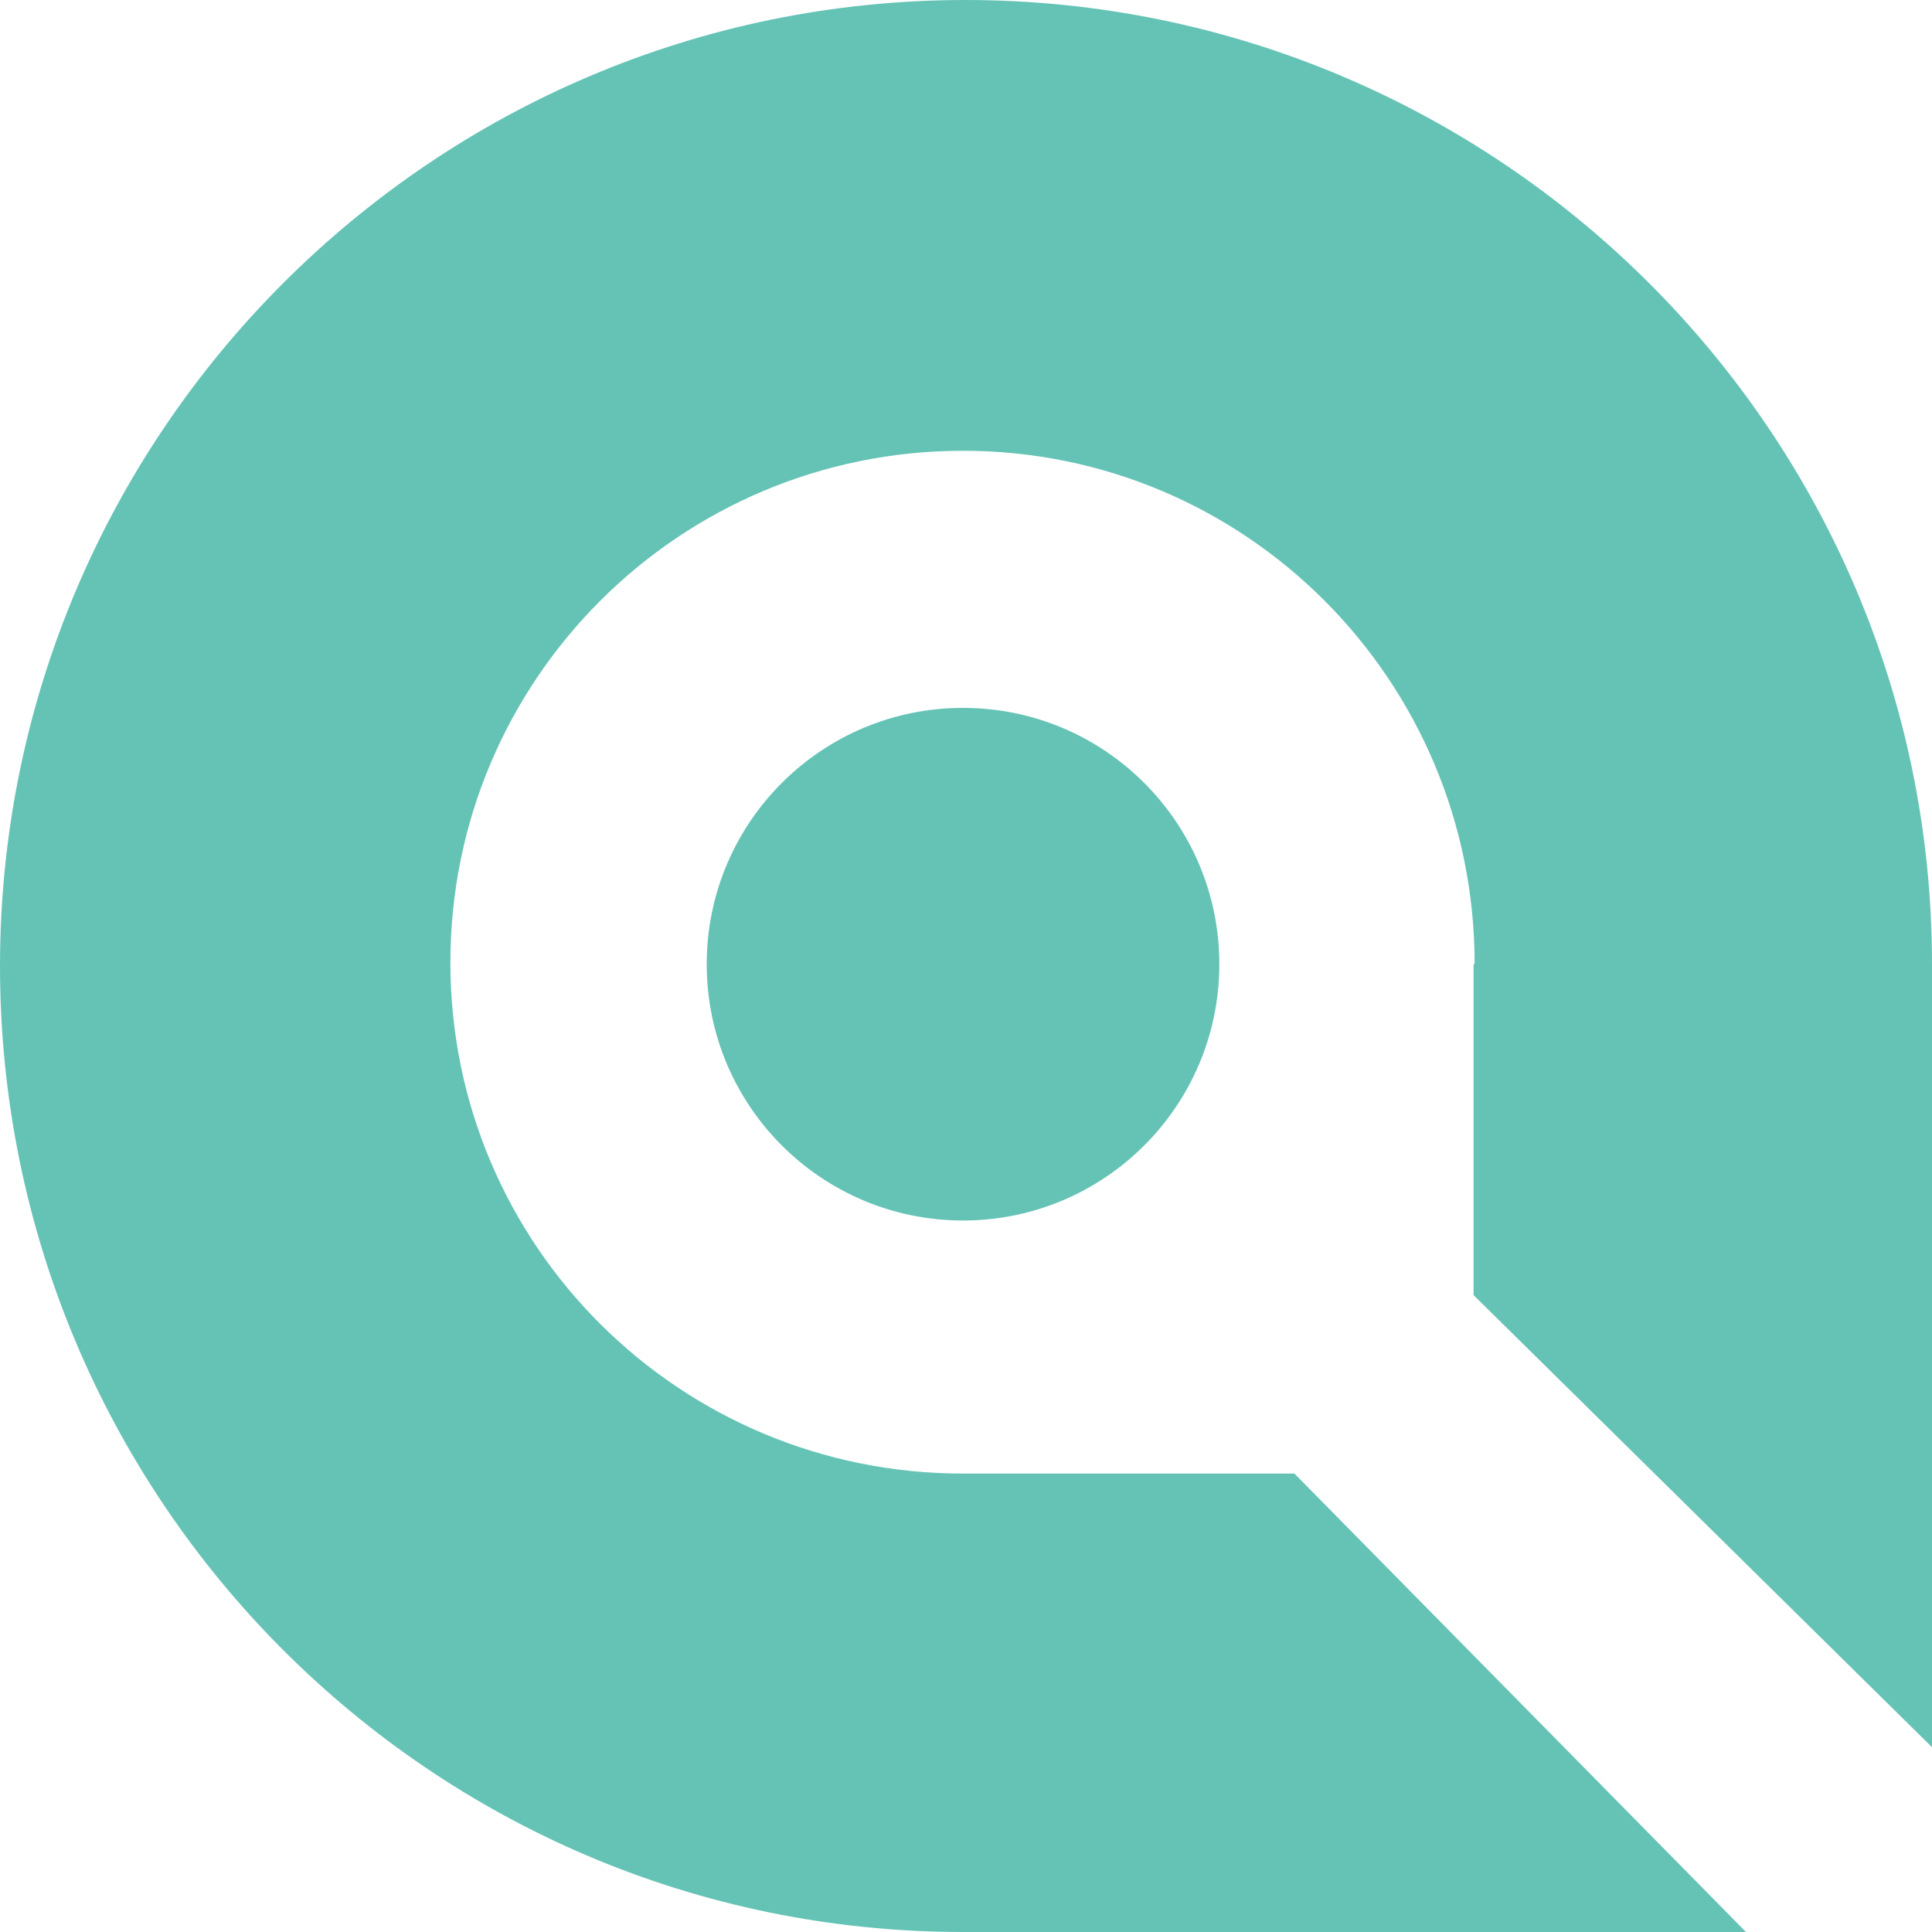
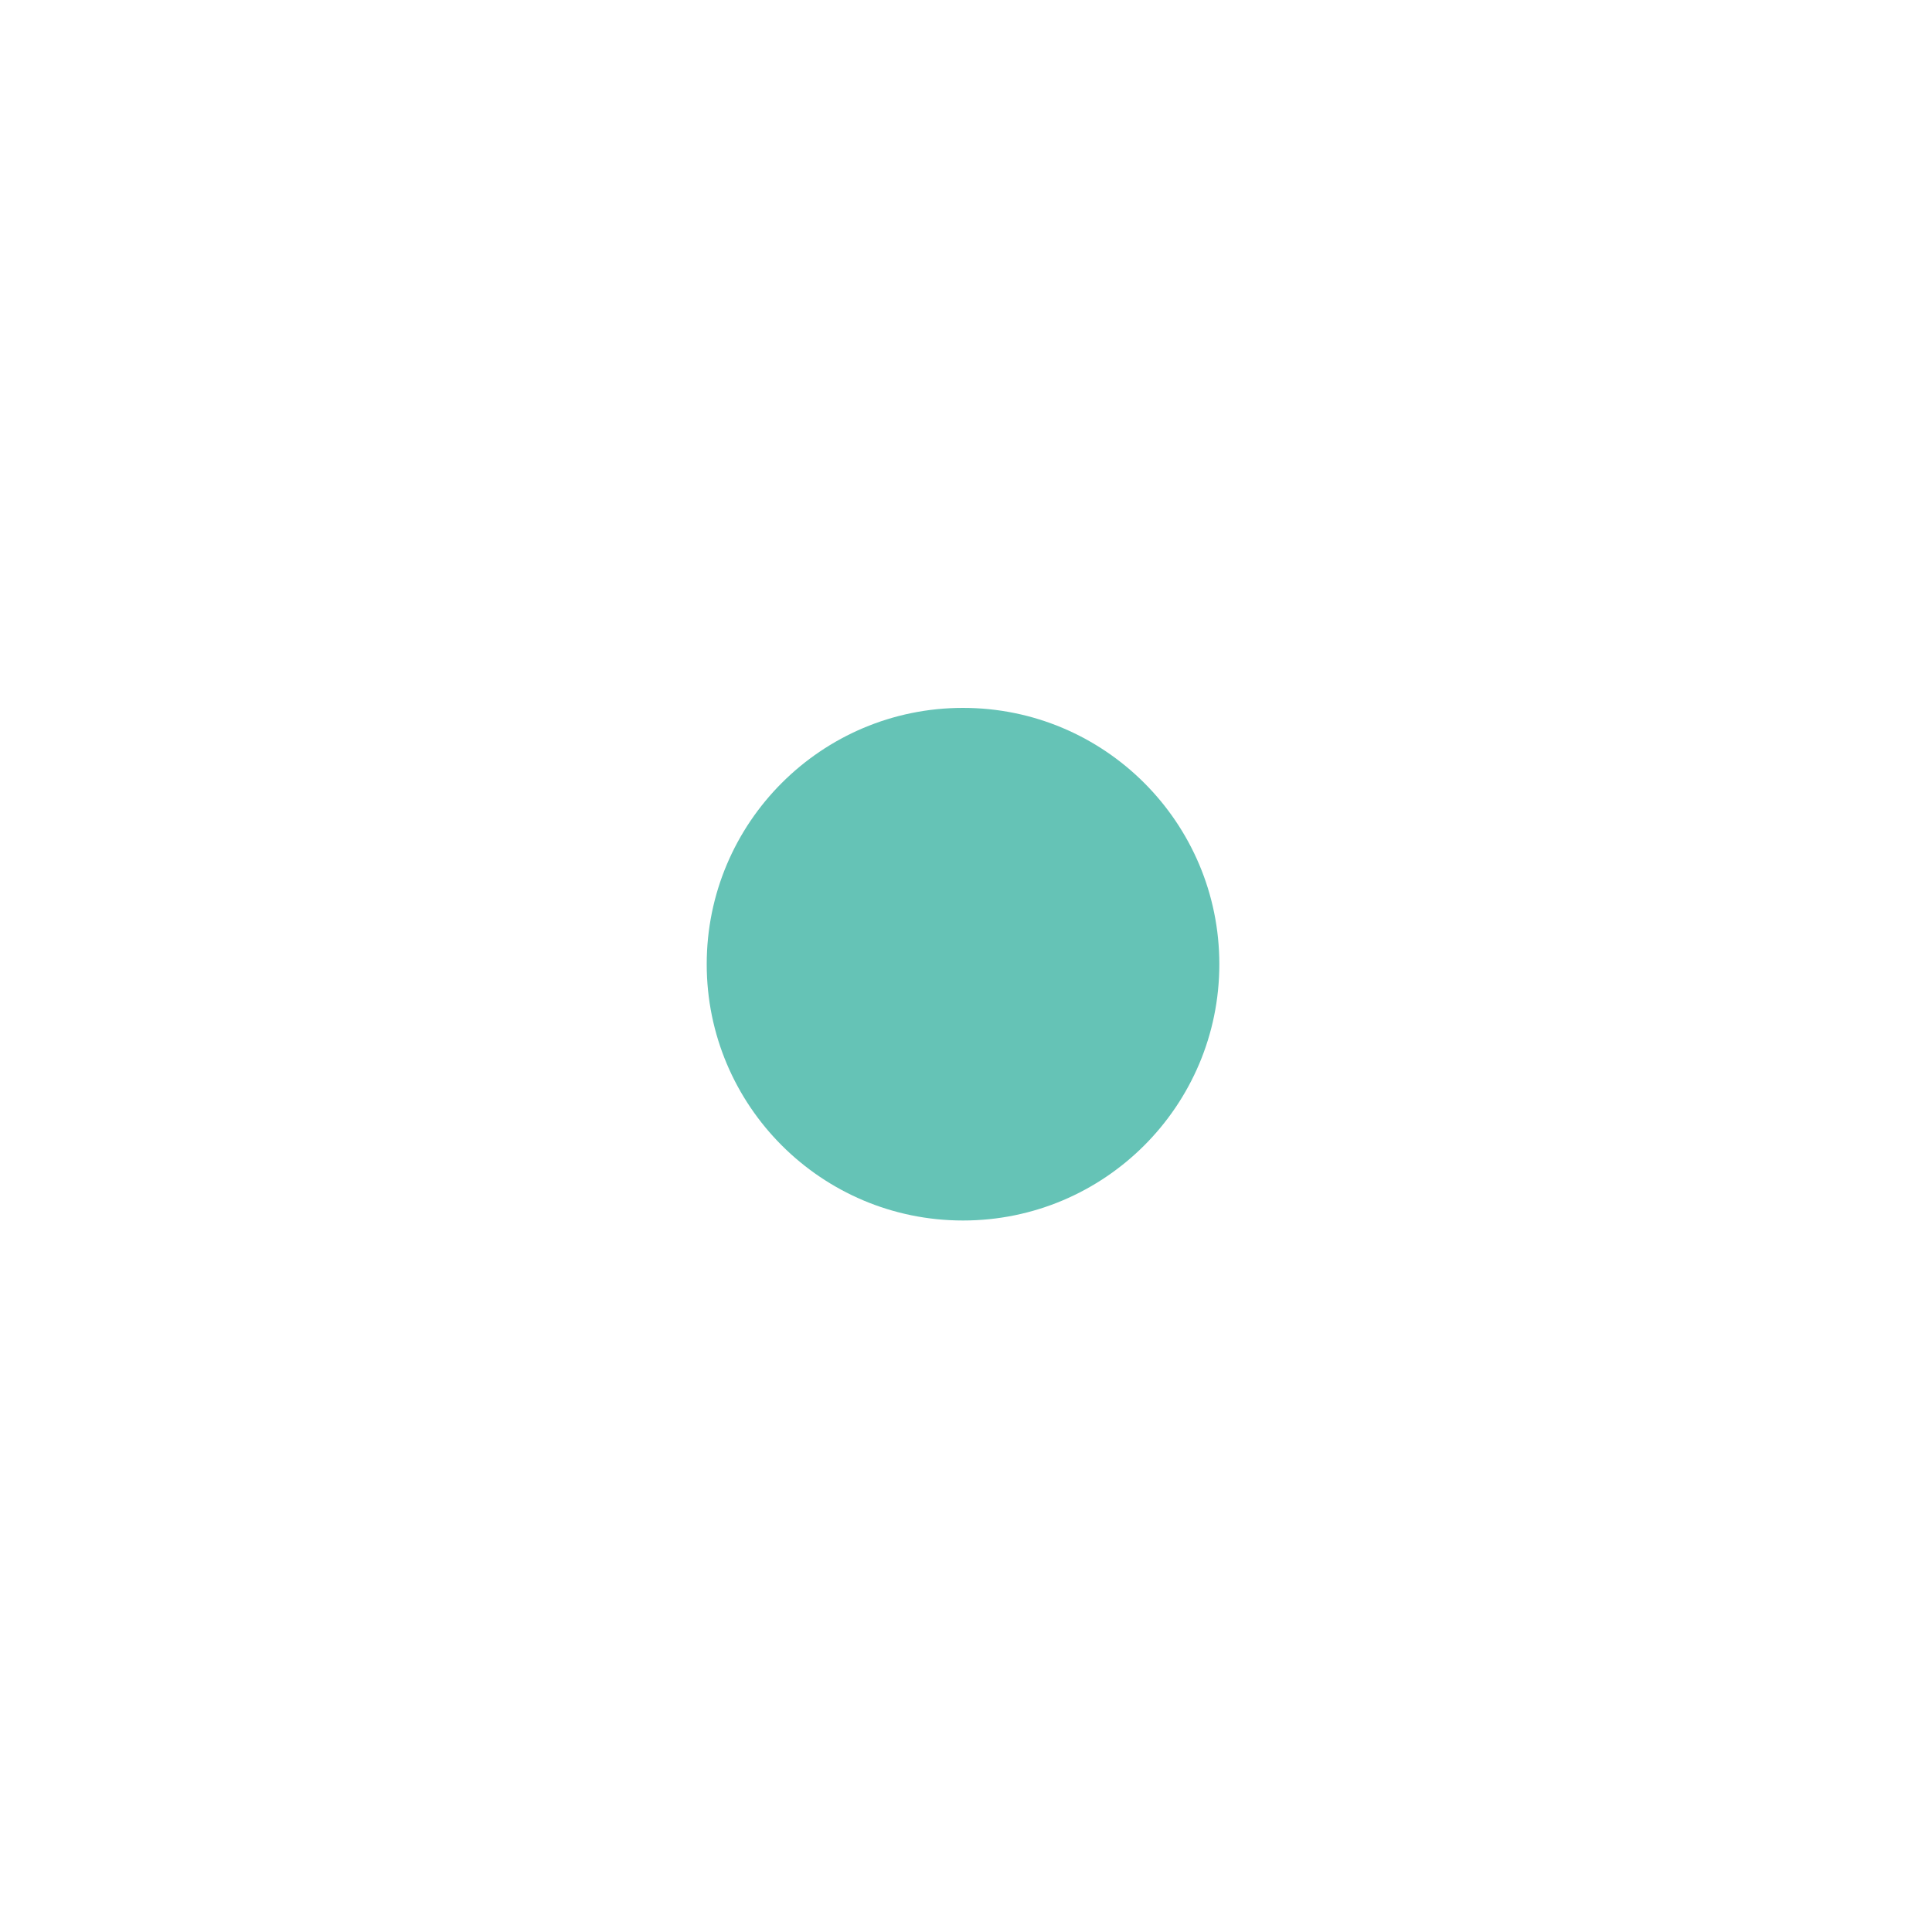
<svg xmlns="http://www.w3.org/2000/svg" width="2500" height="2500" viewBox="0 0 2000 2000">
  <g fill="#65c3b6">
    <ellipse cx="996.92" cy="998.13" rx="265.33" ry="265.33" />
-     <path d="M1525.43 1340.7l474.57 468V998.13C2000 446.88 1550.64 0 999.38 0S0 448.74 0 1000s445.66 1000 996.92 1000h810.53L1340 1525.44H996.92c-293.08 0-530.67-235.91-530.67-529s237.59-529.8 530.67-529.8 529.6 238 529.6 531.08l-1.09.41z" />
  </g>
</svg>